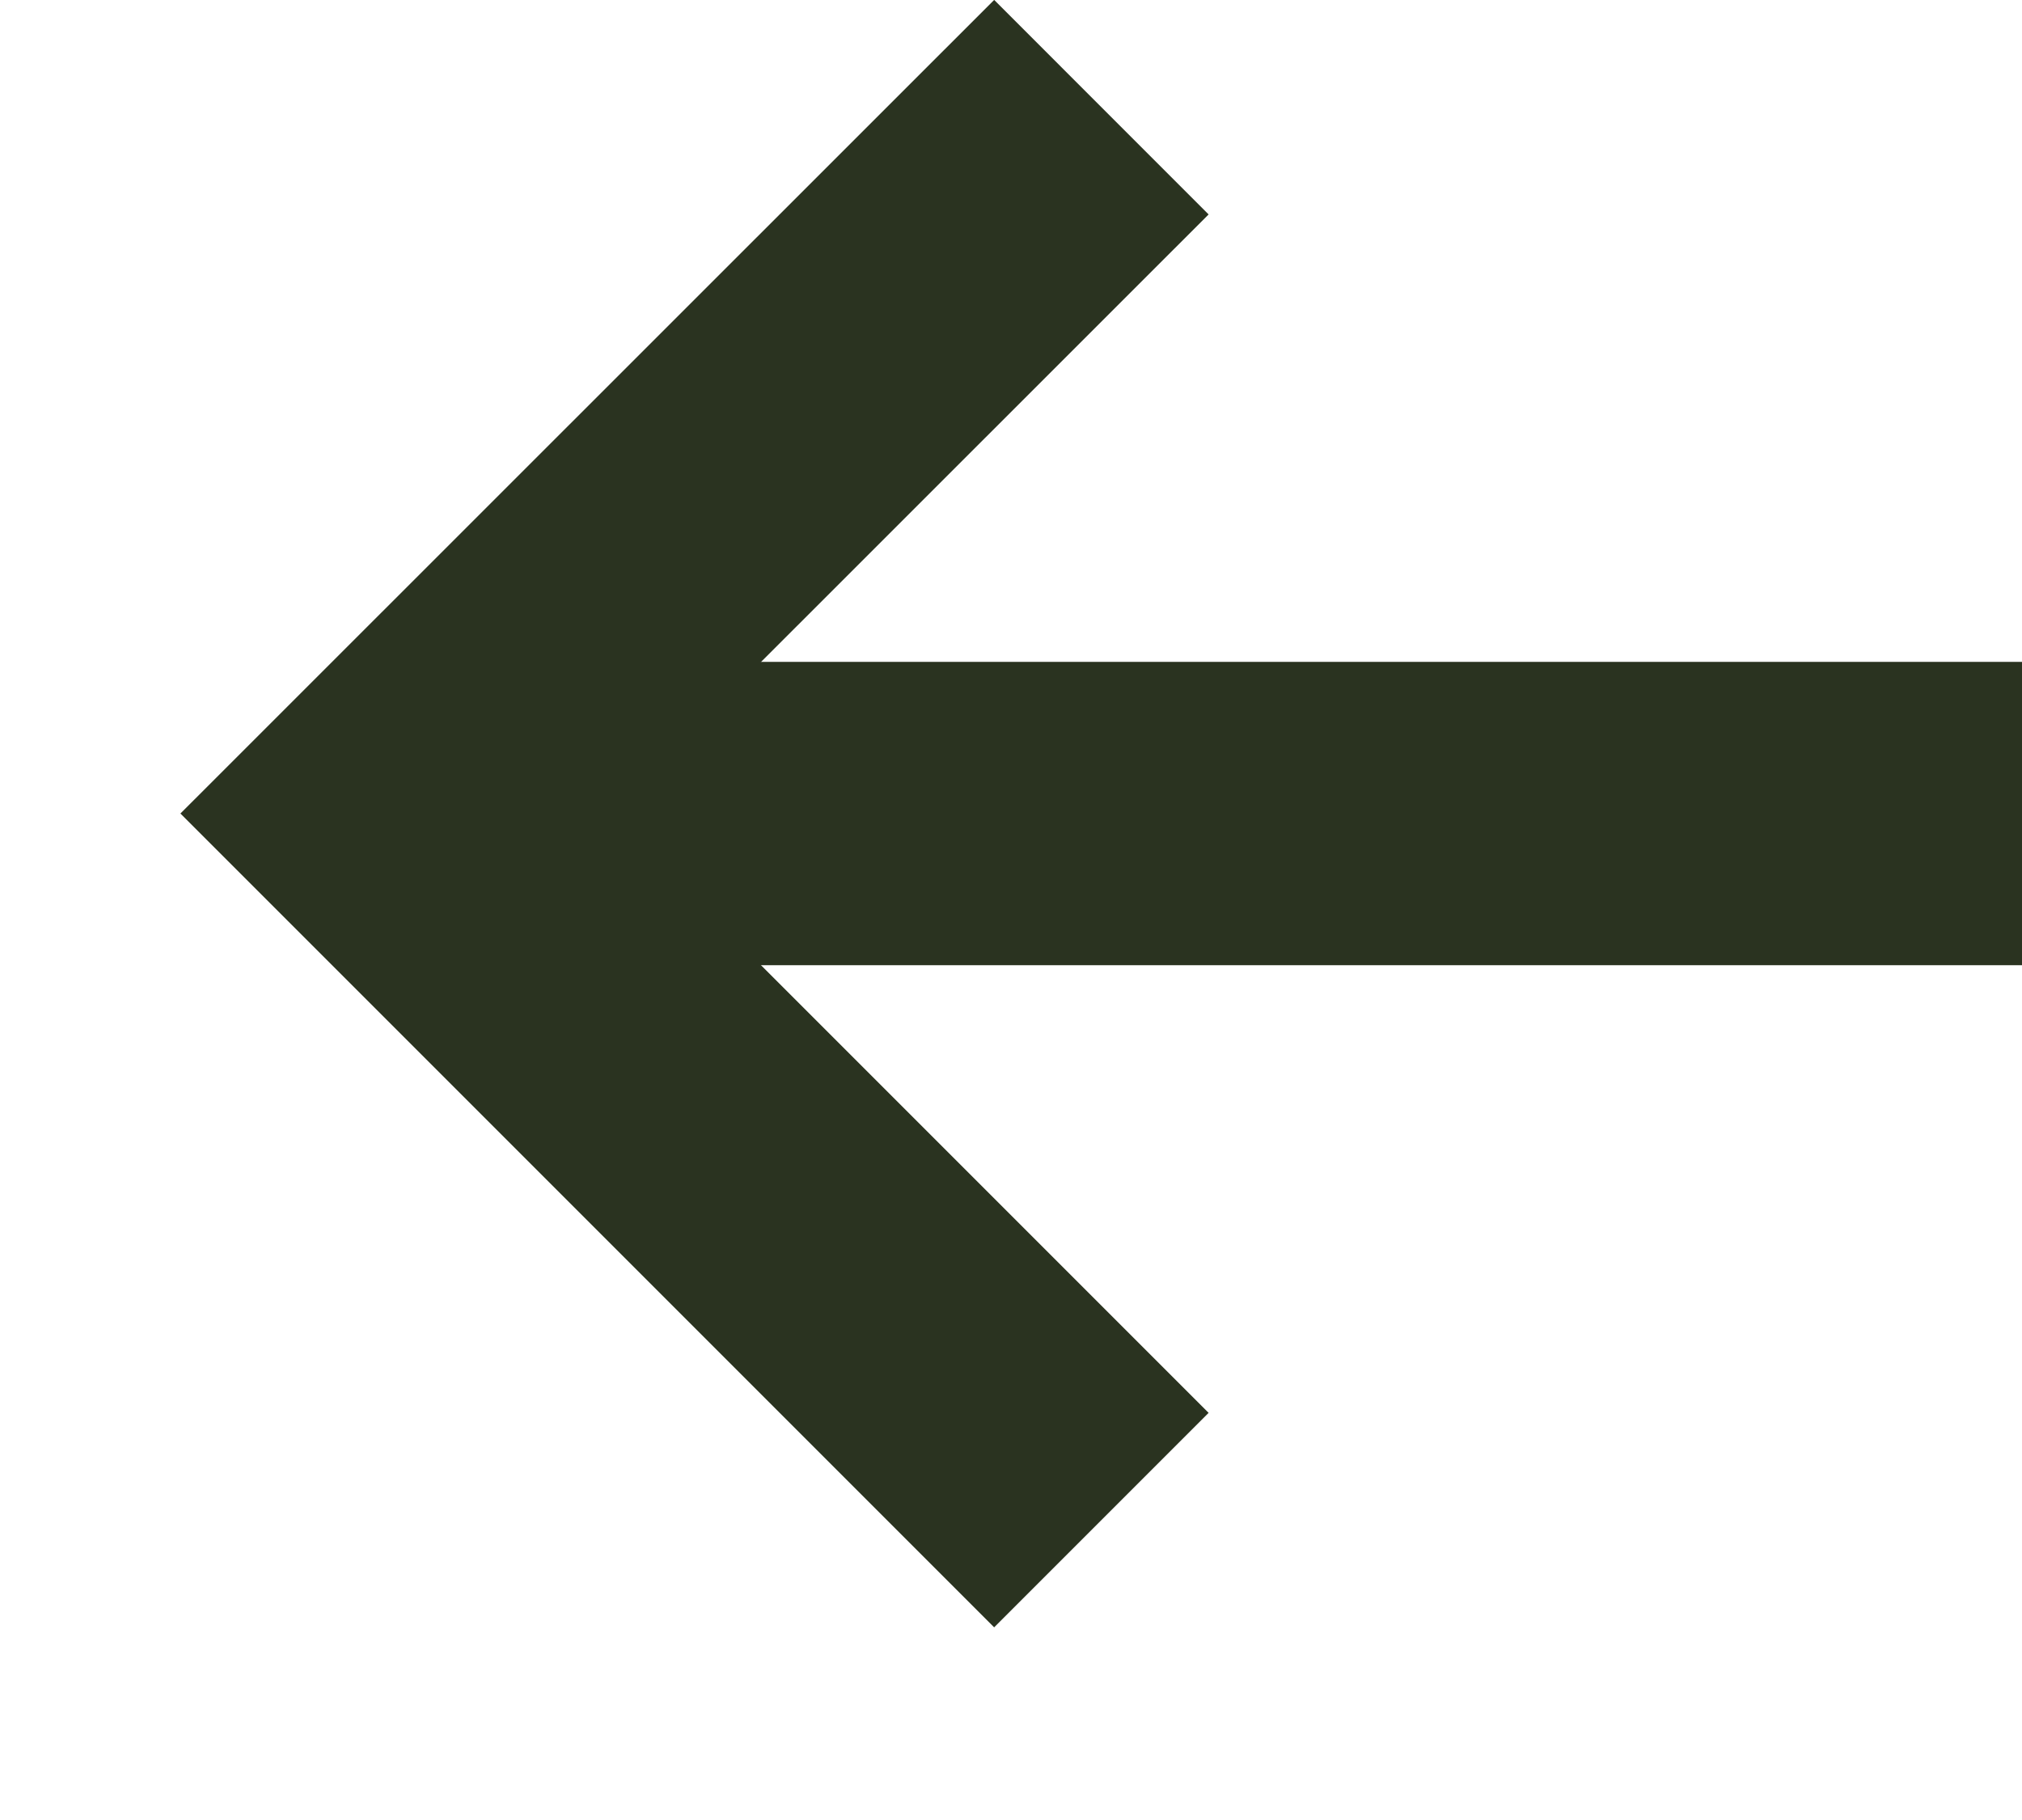
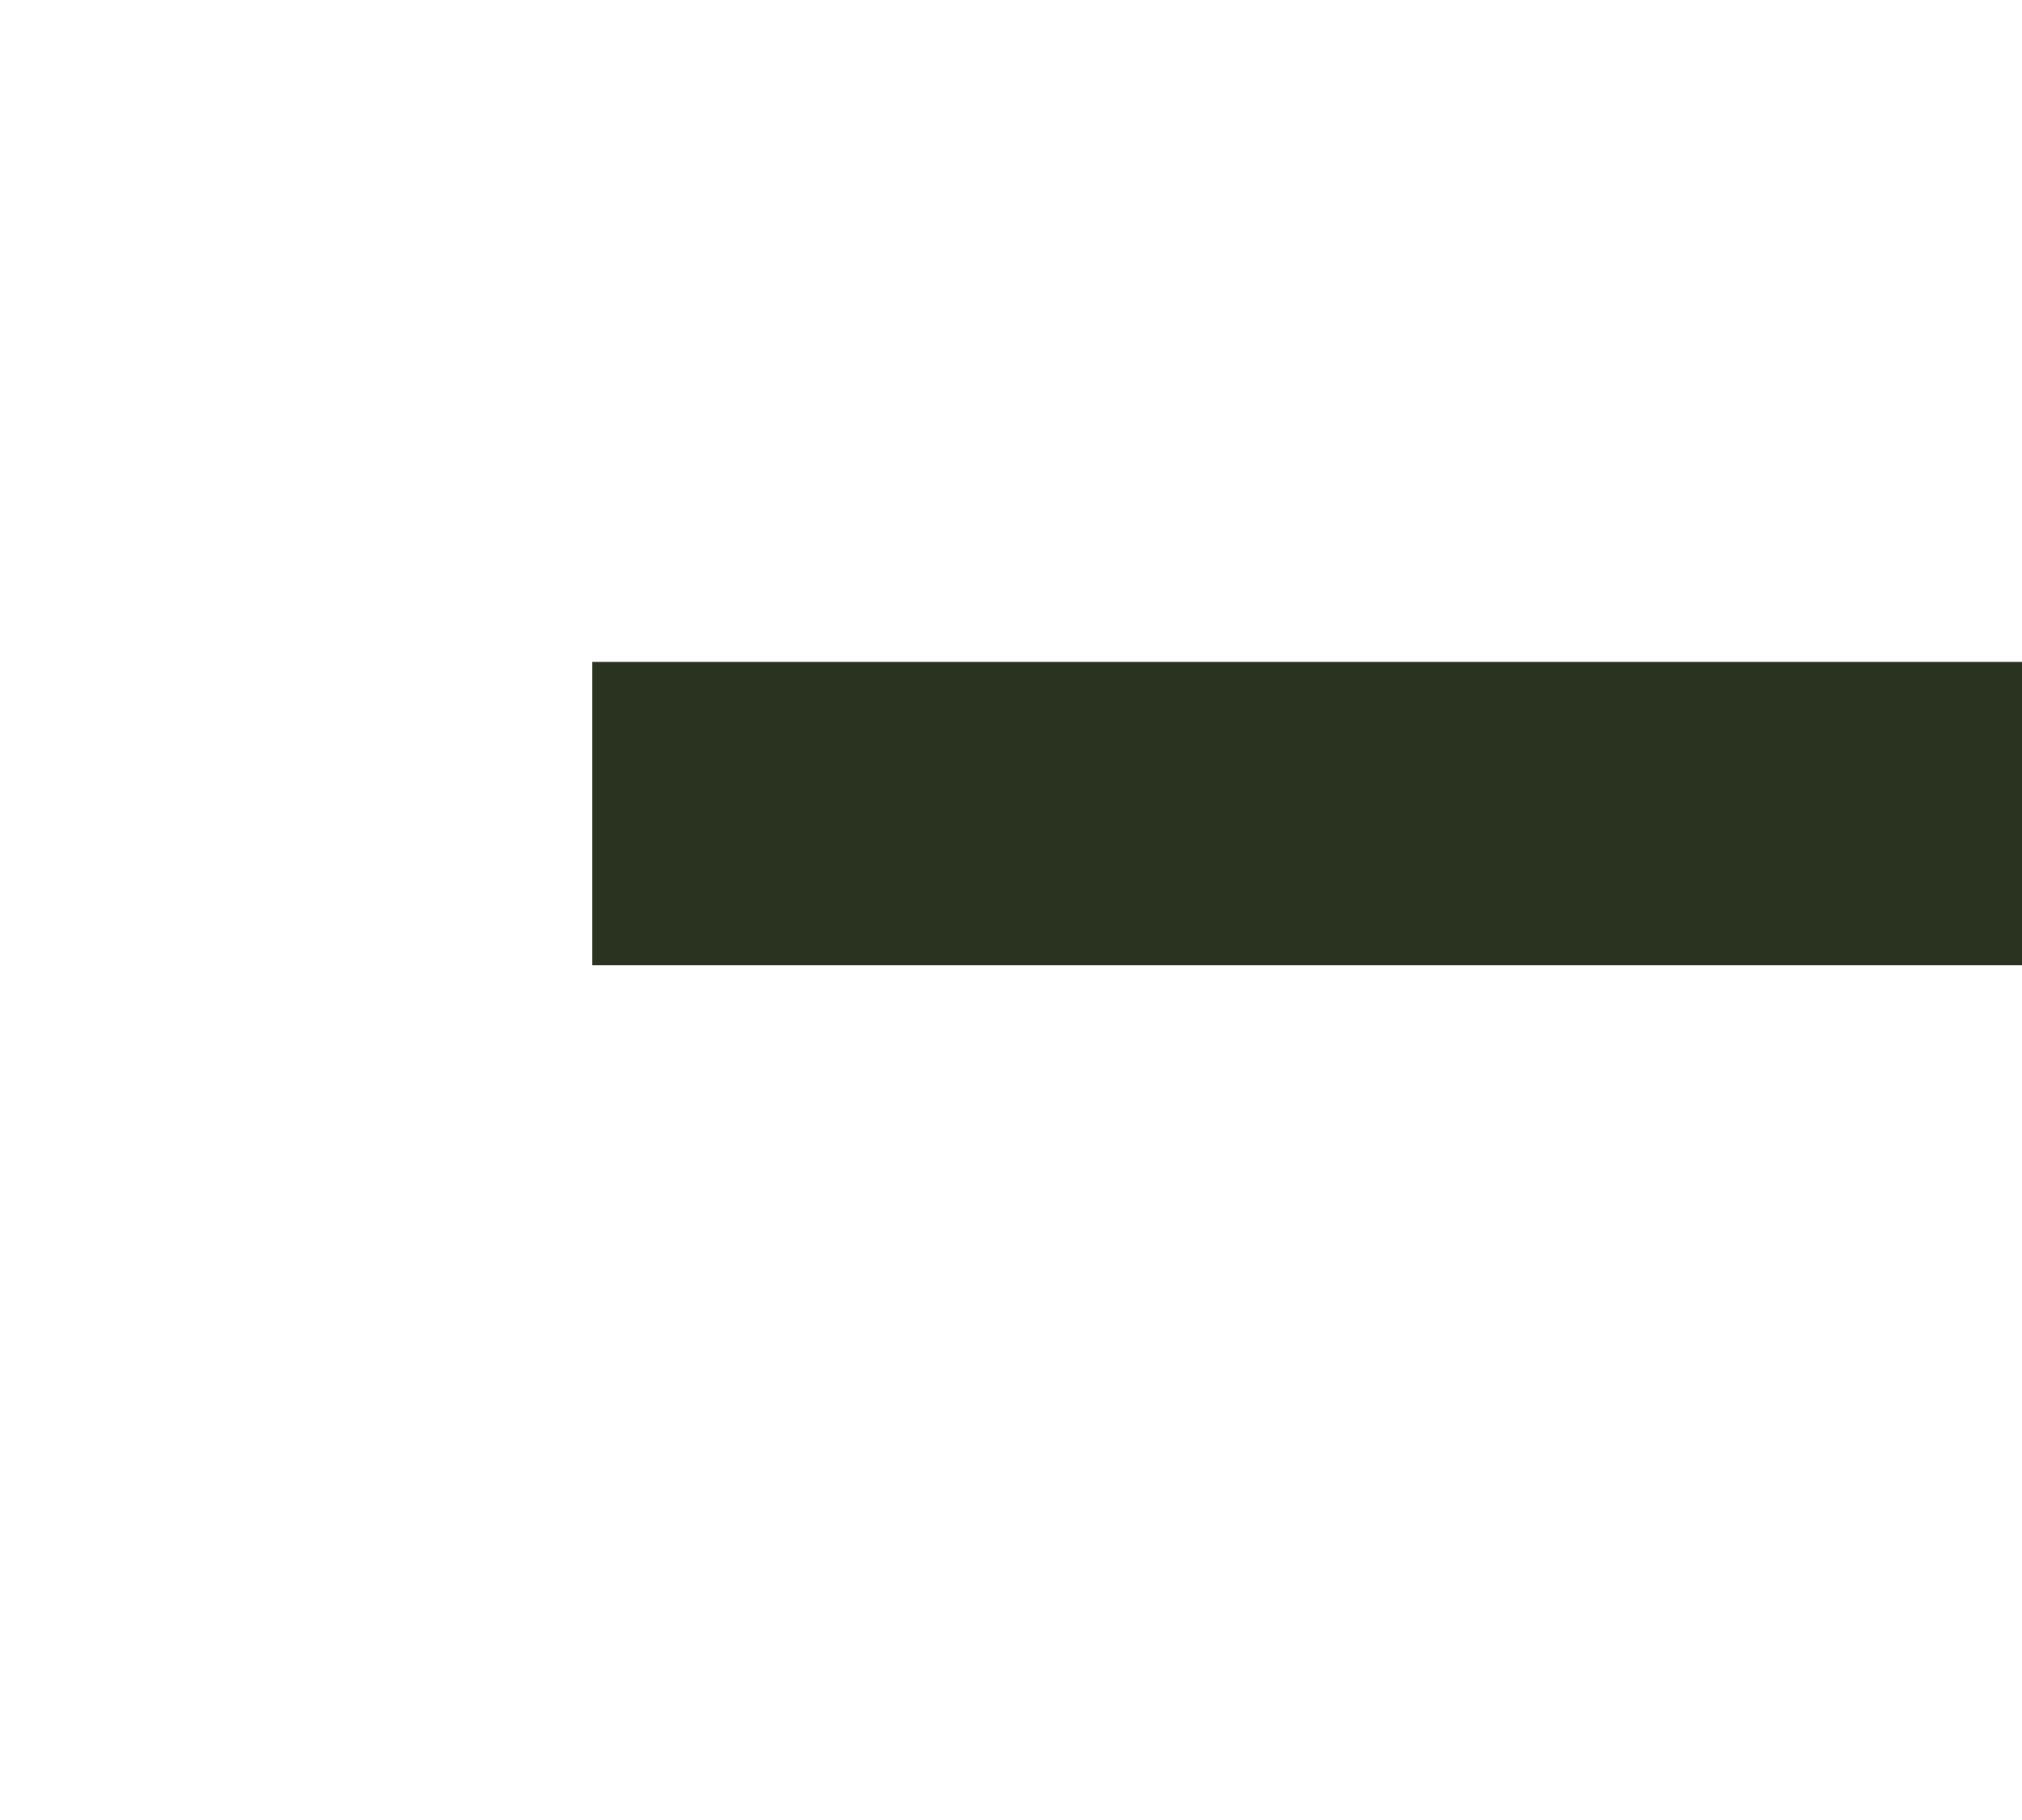
<svg xmlns="http://www.w3.org/2000/svg" width="10" height="9" viewBox="0 0 10 9" fill="none">
-   <path d="M5.447 0.53L1.953 4.023L5.447 7.517" stroke="#2A3320" stroke-width="1.5" />
  <path d="M10 4.023L2.929 4.023" stroke="#2A3320" stroke-width="1.5" />
</svg>